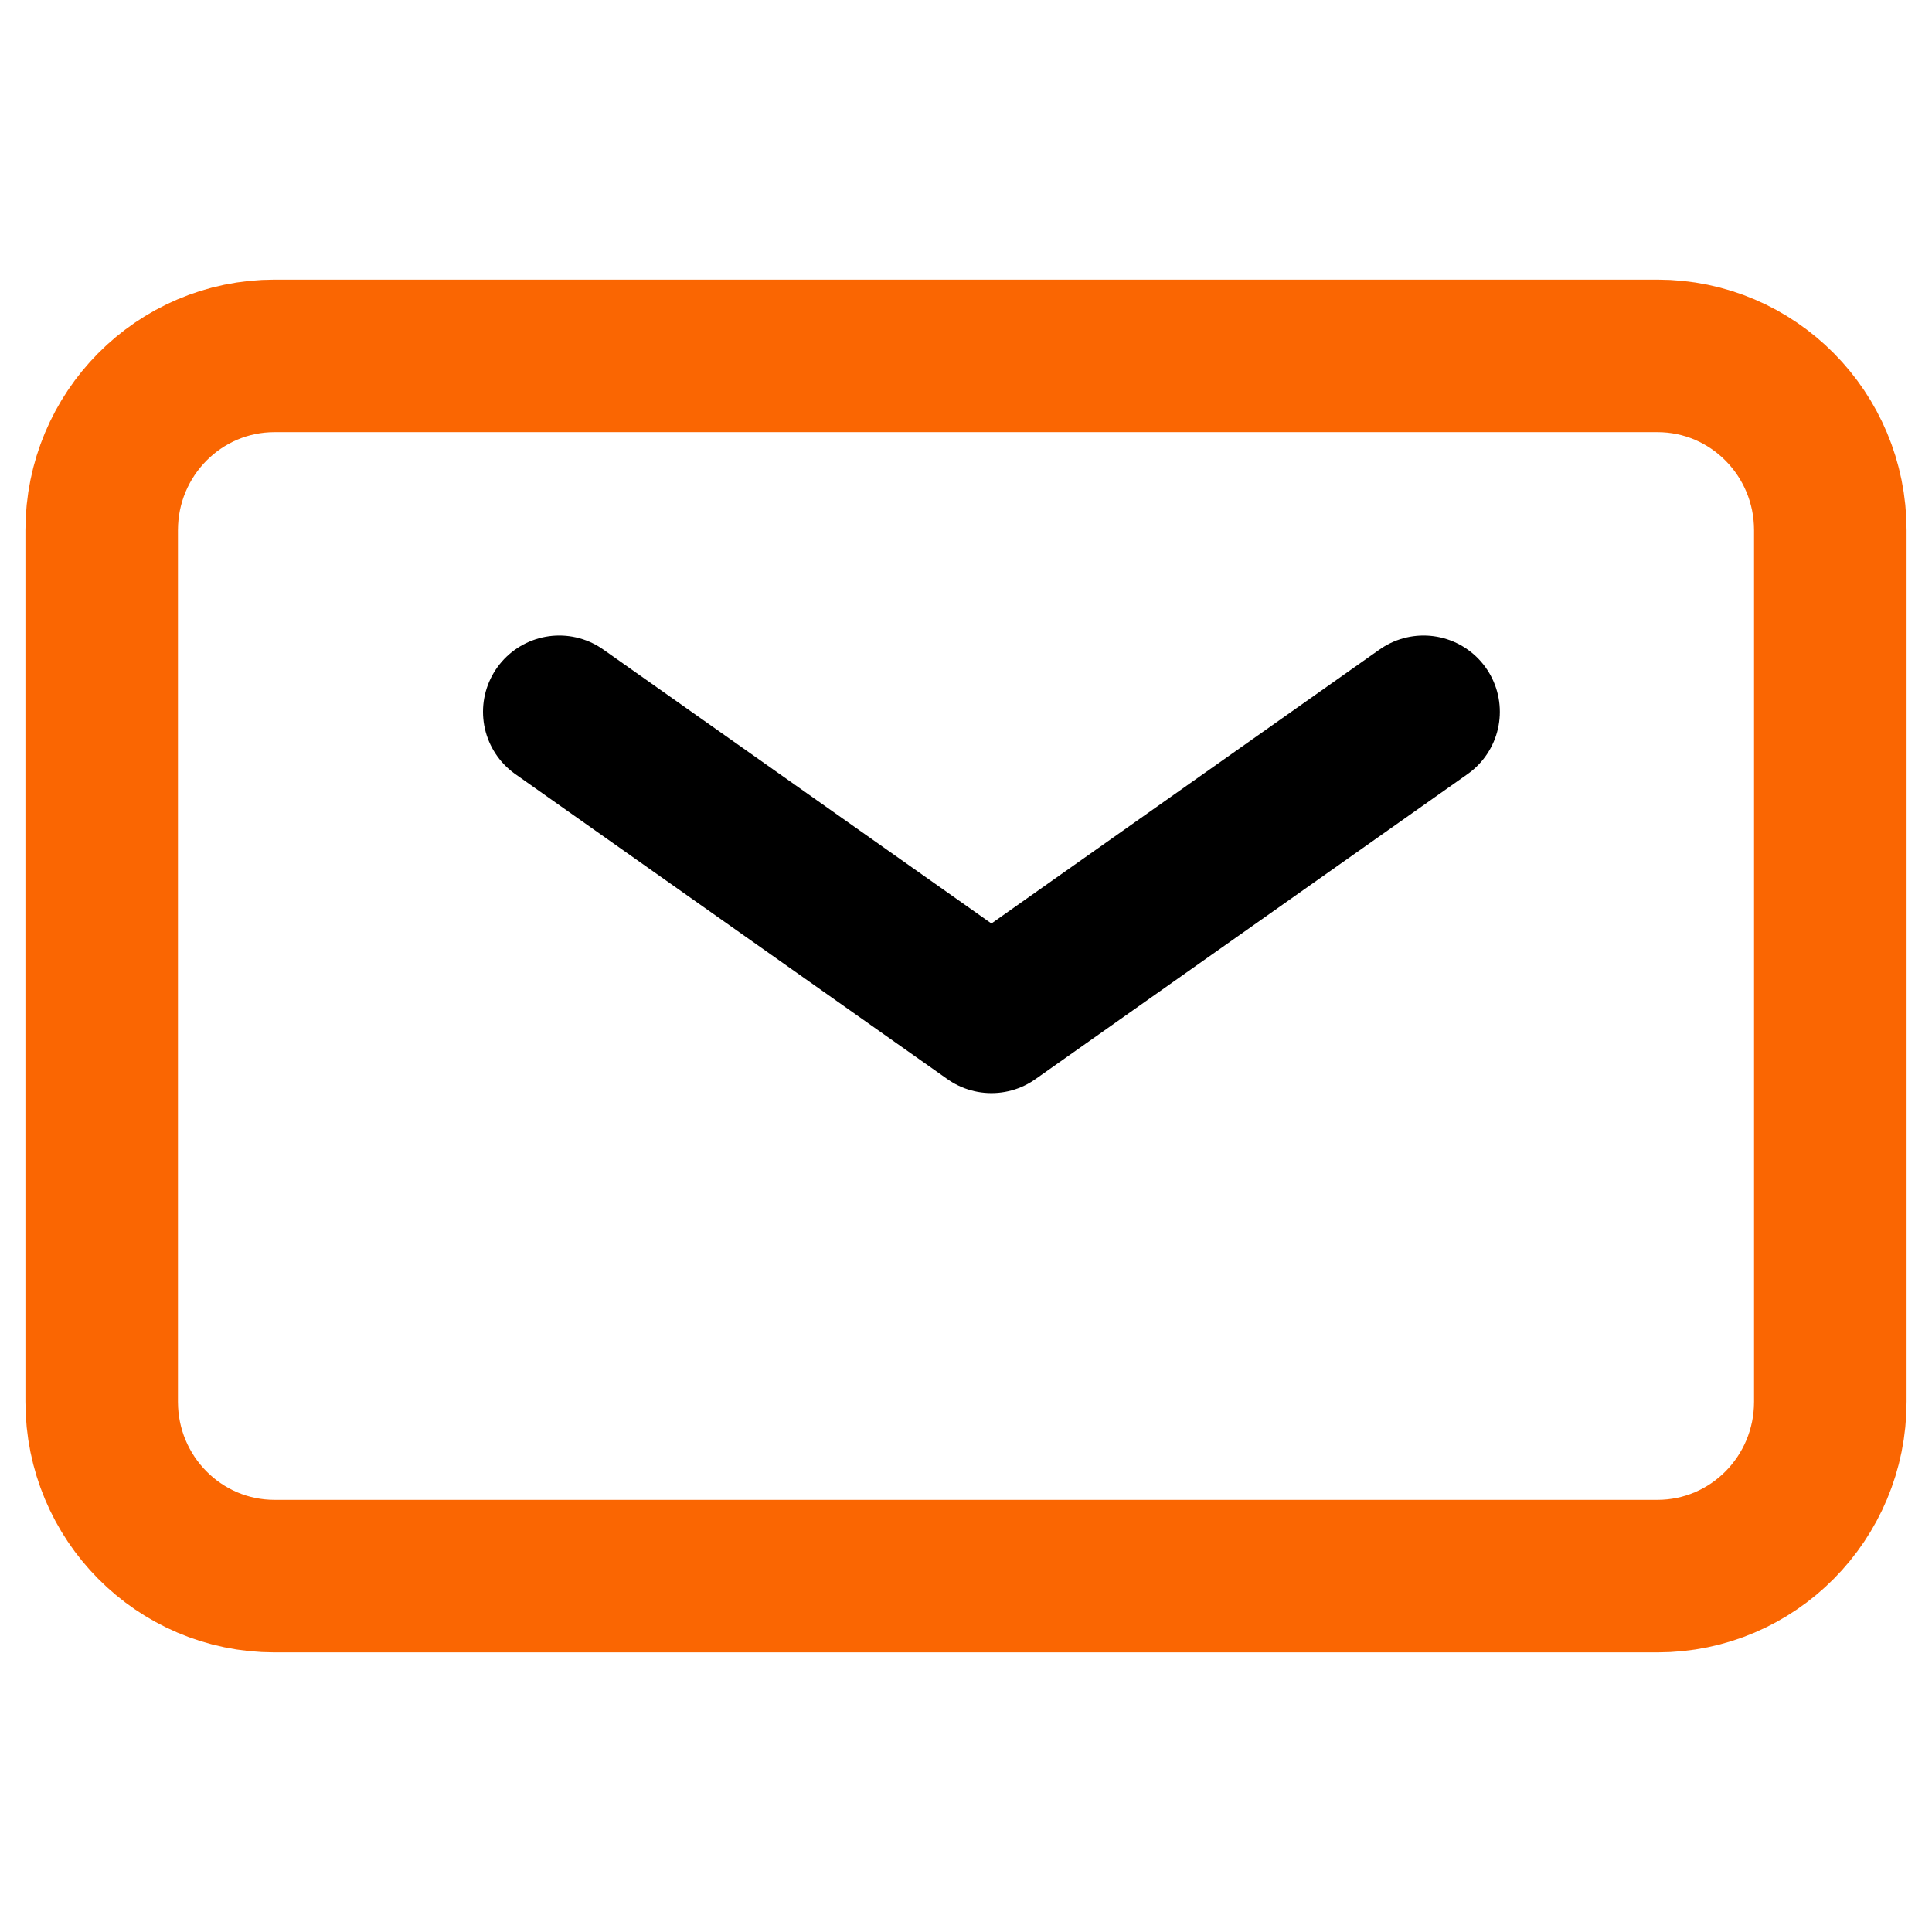
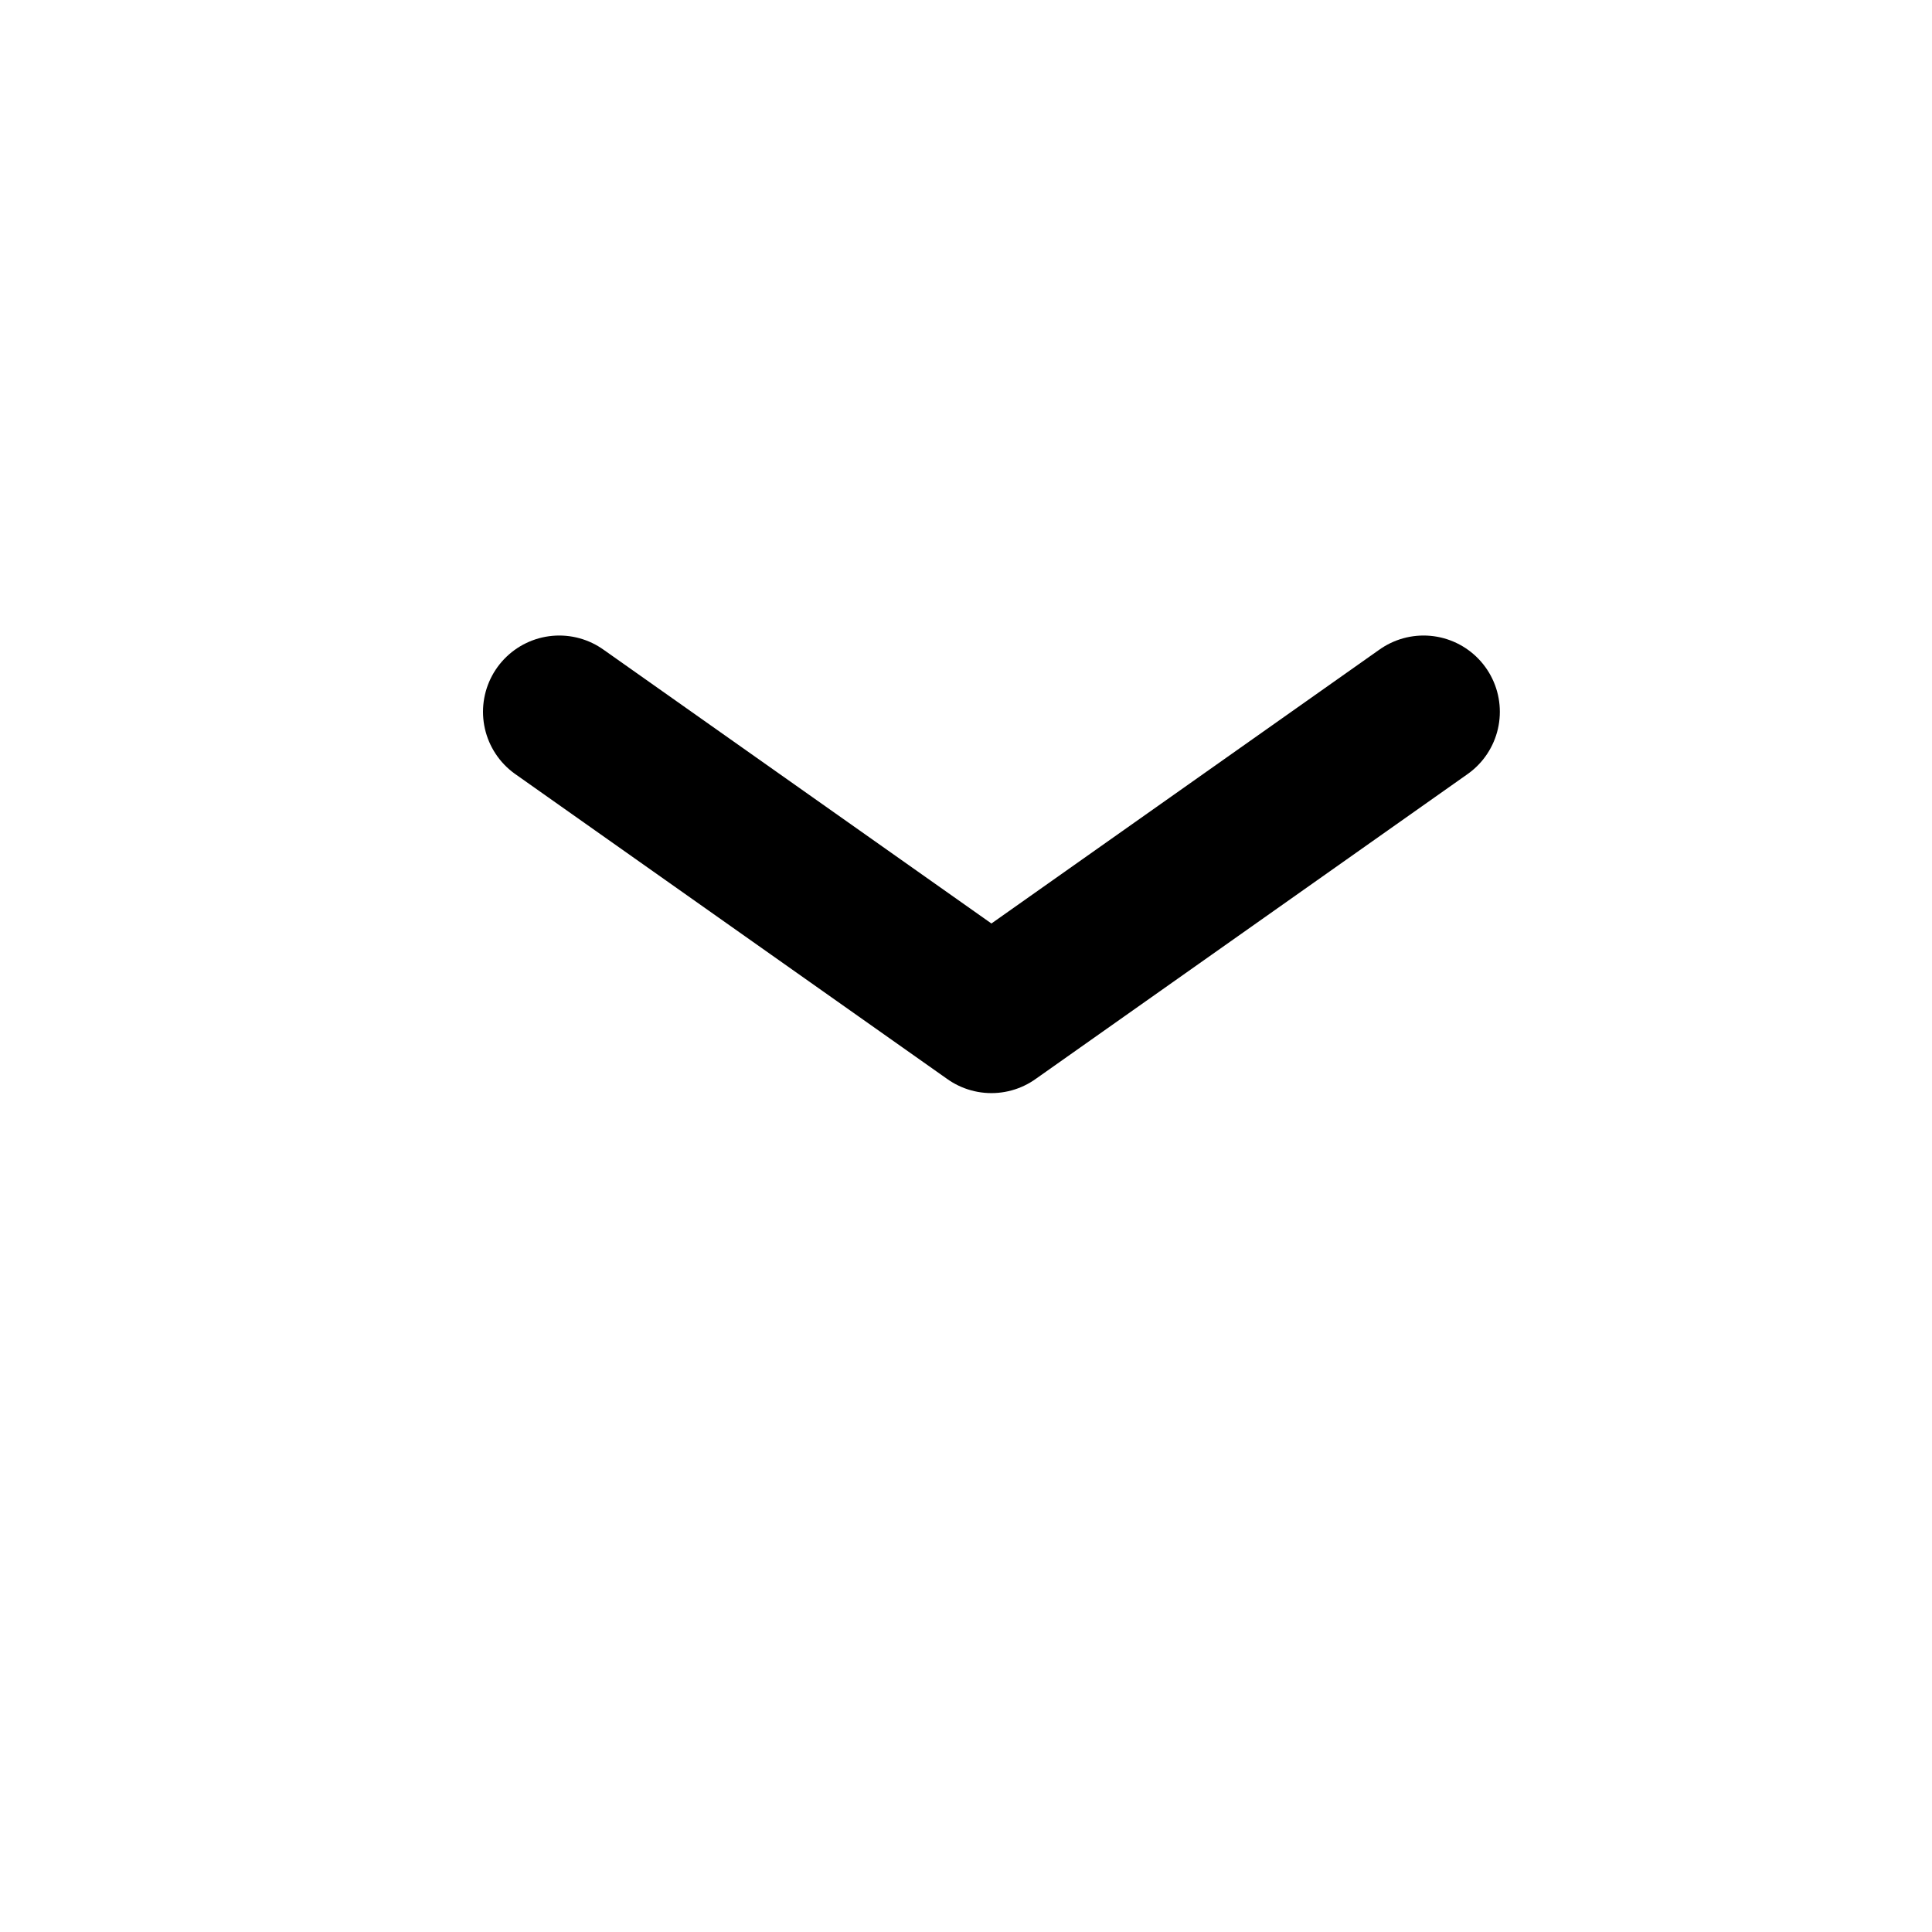
<svg xmlns="http://www.w3.org/2000/svg" width="38px" height="38px" viewBox="0 0 38 38" version="1.1">
  <title>192x192@1x</title>
  <g id="192x192" stroke="none" fill="none" fill-rule="evenodd" stroke-width="1">
    <g id="9042763_mail_icon" transform="translate(2, 7)">
      <polyline id="Path" stroke="#000000" stroke-width="3" stroke-linecap="round" stroke-linejoin="round" points="9 7 17.5 13 26 7" />
-       <path d="M0,20.571 L0,3.429 C0,1.535 1.522,0 3.4,0 L30.6,0 C32.478,0 34,1.535 34,3.429 L34,20.571 C34,22.465 32.478,24 30.6,24 L3.4,24 C1.522,24 0,22.465 0,20.571 Z" id="Path" stroke="#FA6602" stroke-width="3" />
    </g>
  </g>
</svg>